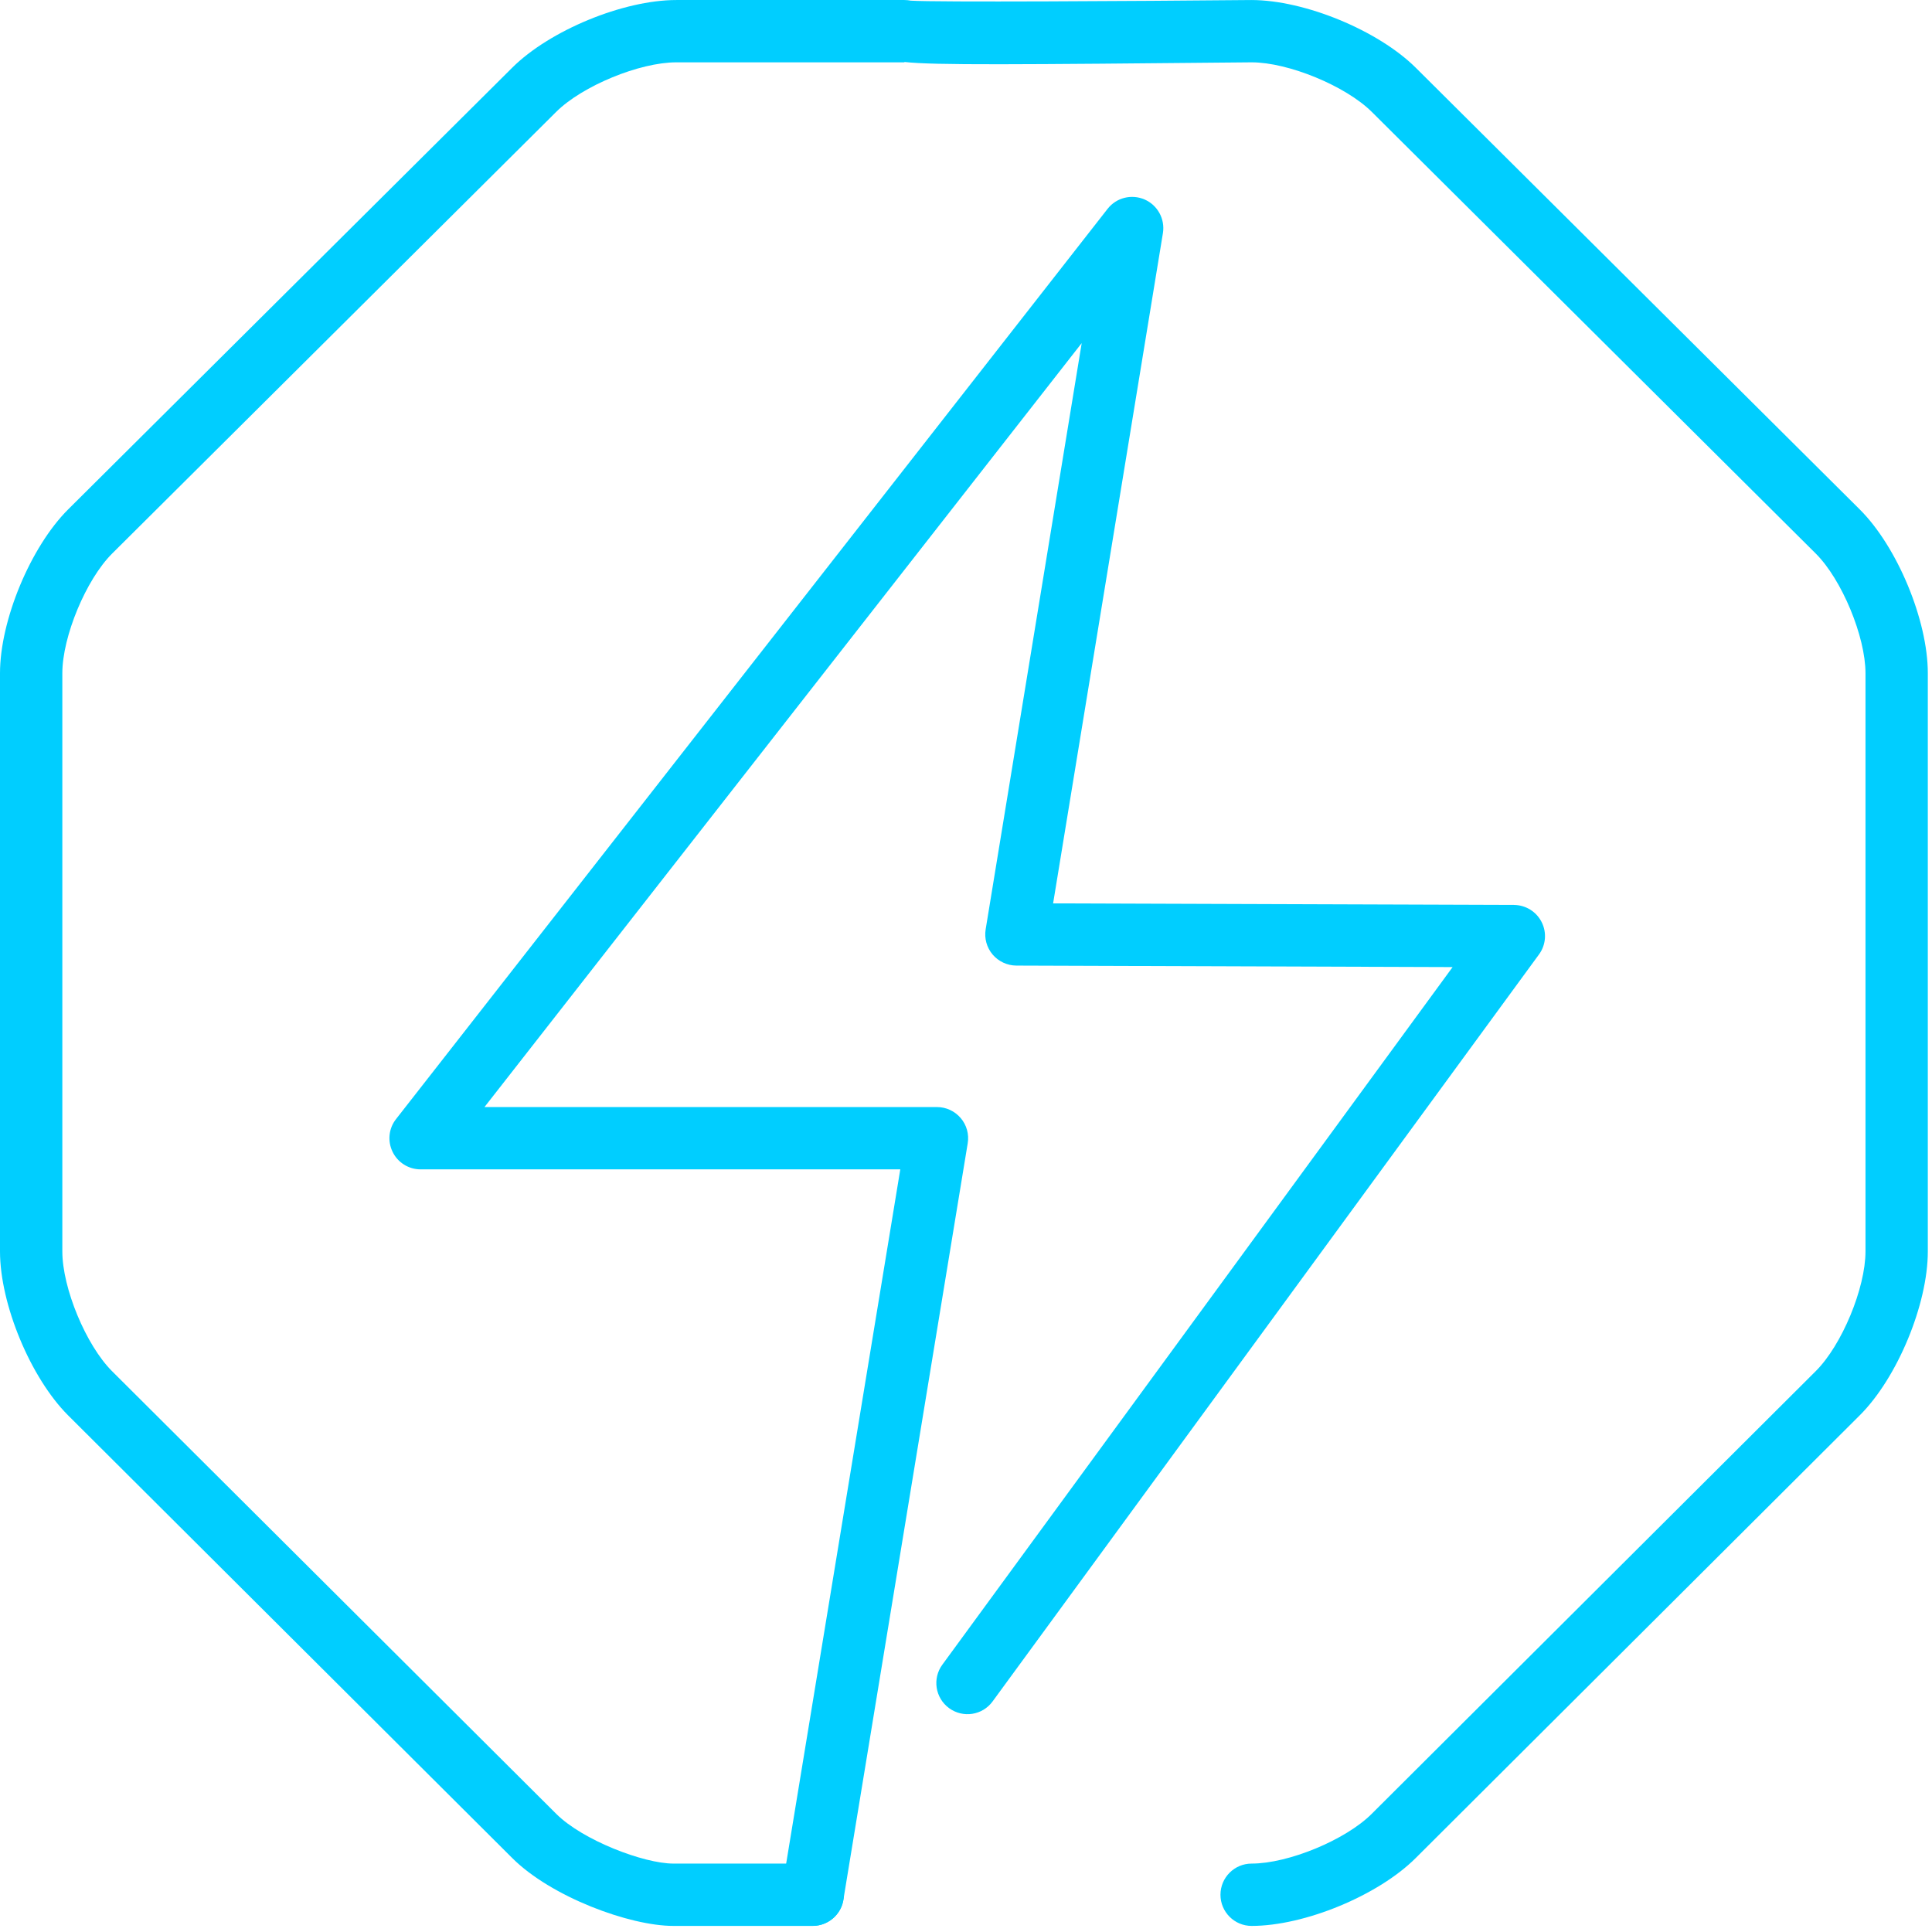
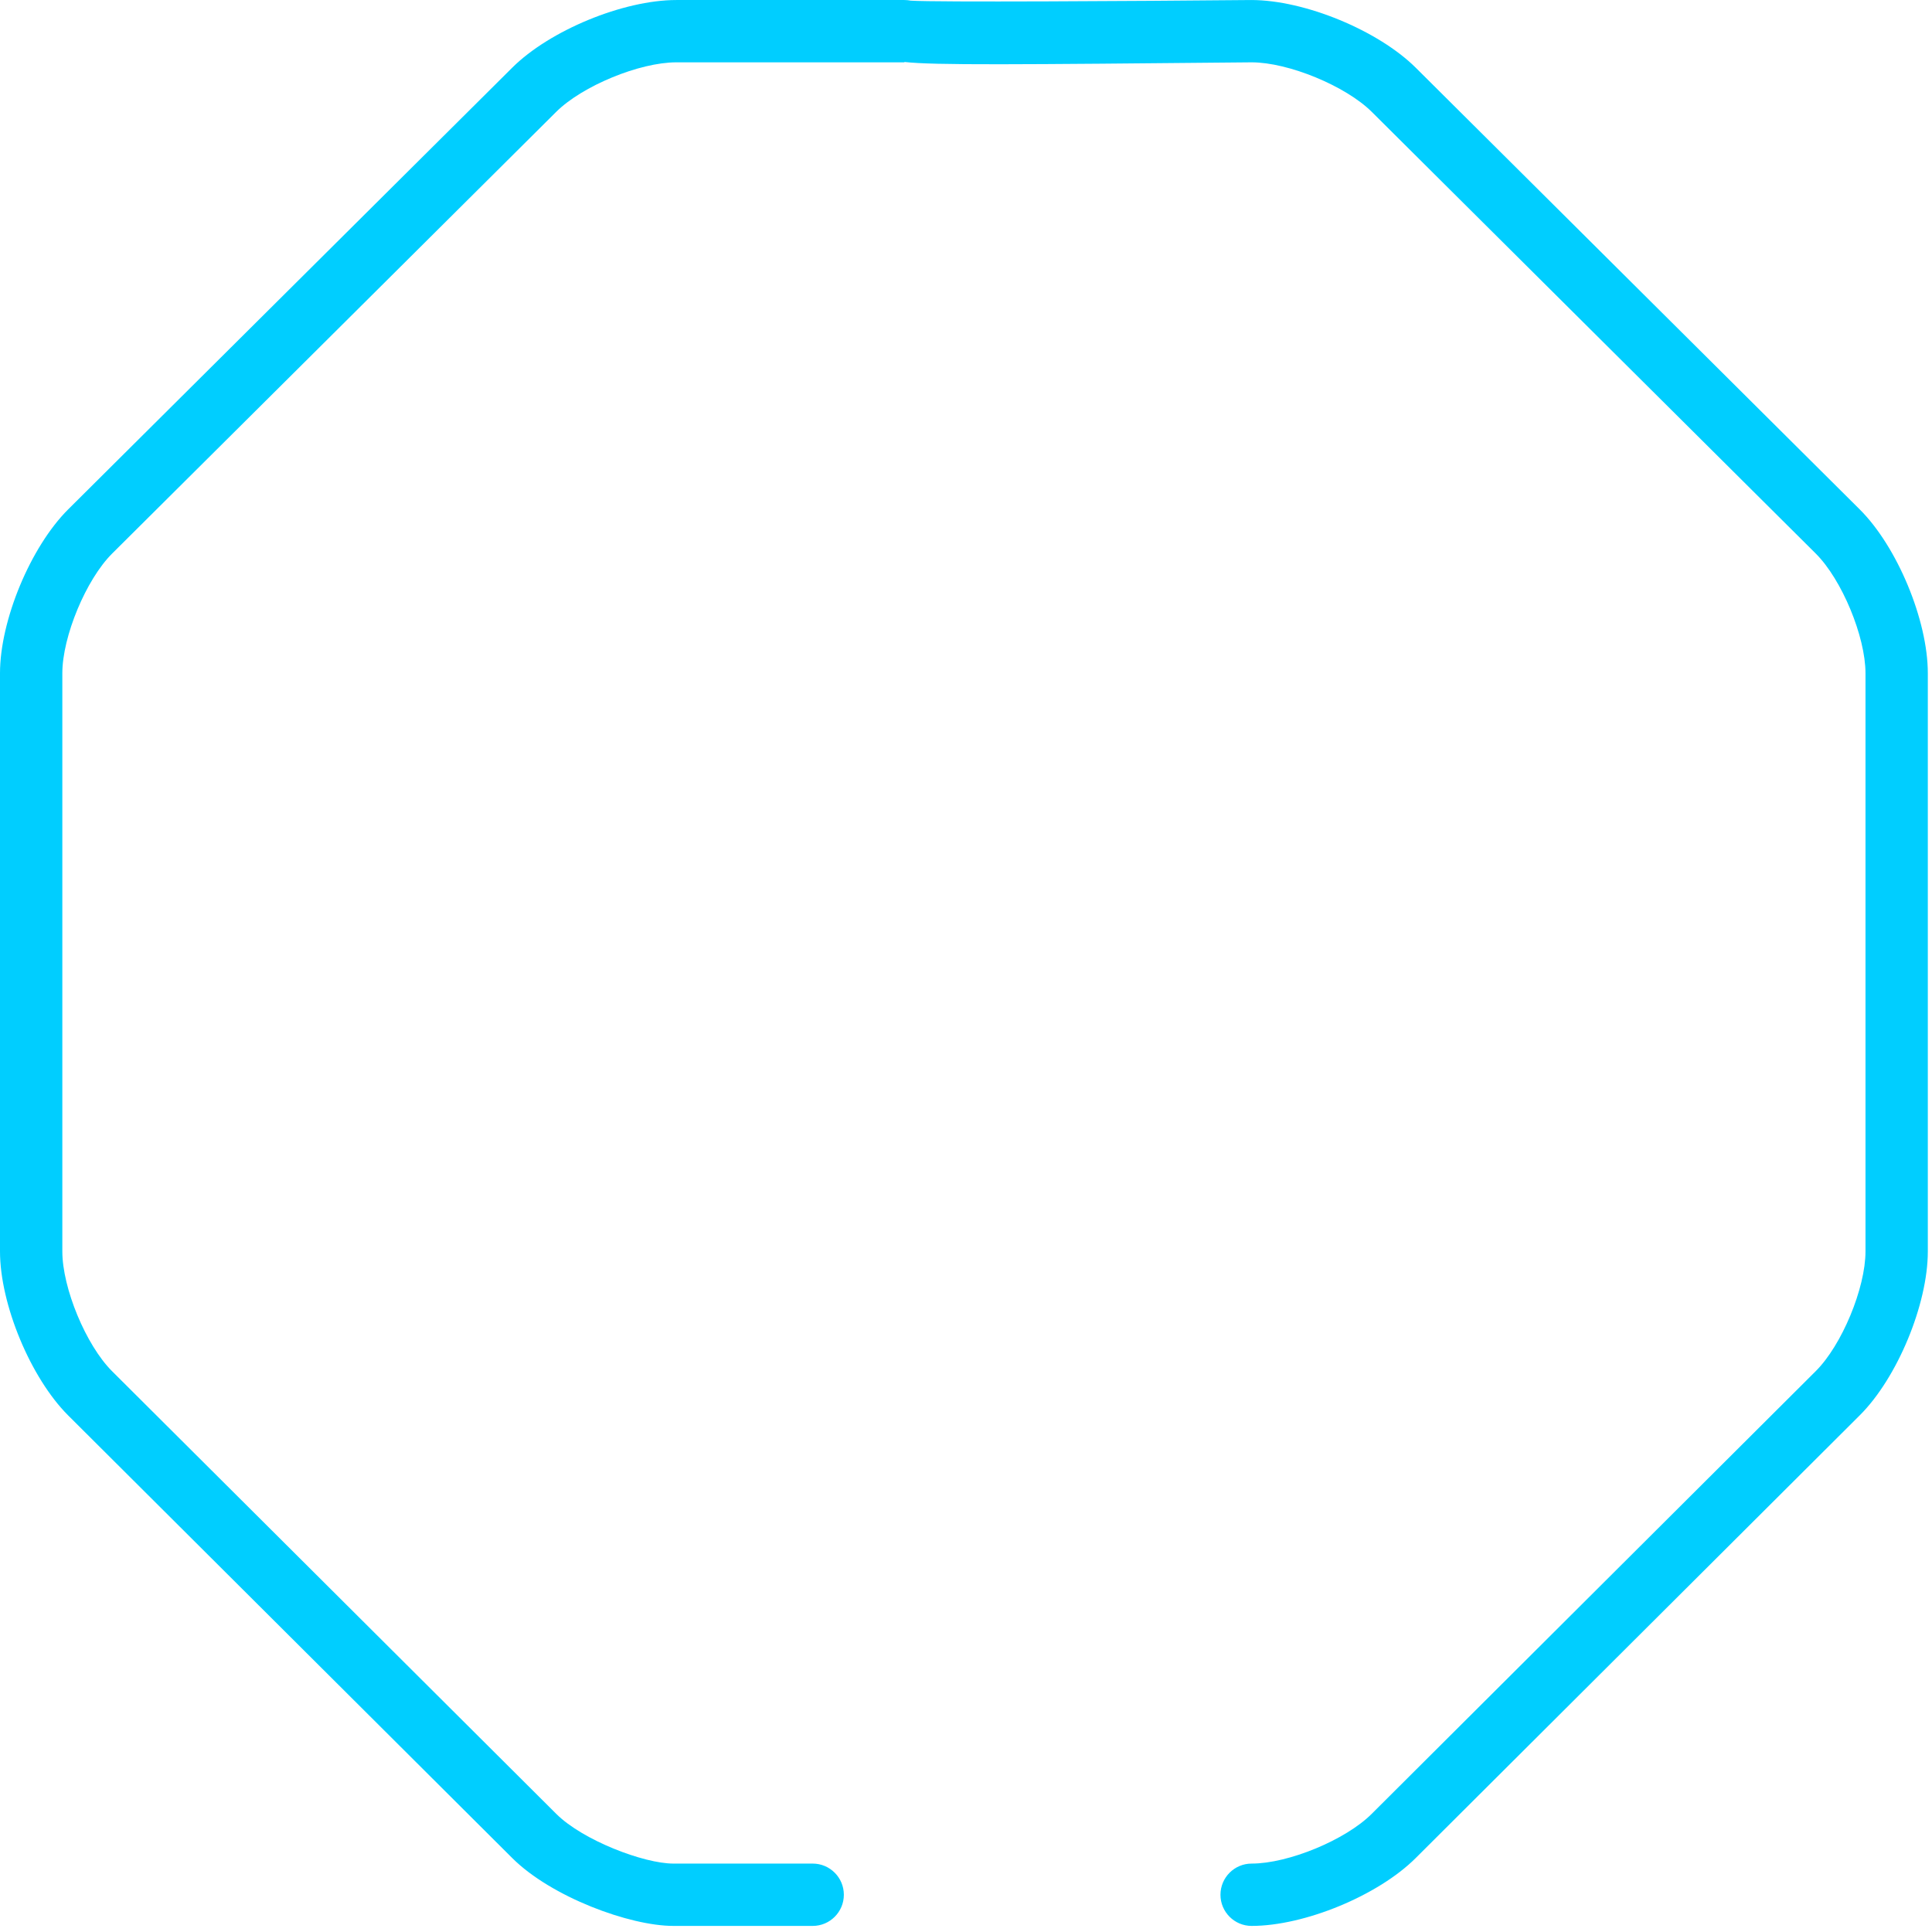
<svg xmlns="http://www.w3.org/2000/svg" width="80px" height="80px" viewBox="0 0 80 80" version="1.1">
  <title>Group 5</title>
  <desc>Created with Sketch.</desc>
  <g id="Livraison" stroke="none" stroke-width="1" fill="none" fill-rule="evenodd">
    <g id="03-Master-page---dataroom" transform="translate(-220, -479)" fill="#00CEFF">
      <g id="CHAPEAU" transform="translate(100, 122)">
        <g id="Icon---Berang" transform="translate(0, 309)">
          <g id="données-nationales">
            <g id="Group-2" transform="translate(0, 47)">
              <g id="picto-1" transform="translate(114, 0.253)">
                <g id="Group-5" transform="translate(6, 0.747)">
                  <path d="M51.827,79.748 C51.115,79.748 50.537,79.17 50.537,78.458 C50.537,77.745 51.115,77.167 51.827,77.167 C53.35,77.167 55.719,76.187 56.797,75.11 L75.187,56.775 C76.266,55.701 77.246,53.34 77.246,51.818 L77.246,27.877 C77.246,26.359 76.266,23.996 75.187,22.922 L56.803,4.633 C55.721,3.559 53.35,2.581 51.827,2.581 C41.972,2.674 38.694,2.705 37.45,2.566 L37.45,2.581 L28.005,2.581 C26.48,2.581 24.108,3.559 23.03,4.633 L4.643,22.922 C3.564,23.996 2.581,26.359 2.581,27.877 L2.581,51.818 C2.581,53.338 3.561,55.701 4.64,56.778 L23.035,75.11 C24.126,76.199 26.655,77.167 27.884,77.167 L33.652,77.167 C34.364,77.167 34.942,77.745 34.942,78.458 C34.942,79.17 34.364,79.748 33.652,79.748 L27.884,79.748 C26.065,79.748 22.823,78.545 21.213,76.94 L2.818,58.605 C1.265,57.051 0,54.006 0,51.818 L0,27.877 C0,25.686 1.267,22.643 2.823,21.092 L21.21,2.803 C22.761,1.258 25.809,0.001 28.005,0.001 L37.45,0.001 C37.541,0.001 37.631,0.011 37.716,0.027 C38.785,0.096 46.857,0.047 51.814,0.001 C54.018,0.001 57.066,1.258 58.622,2.803 L77.006,21.092 C78.563,22.641 79.827,25.686 79.827,27.877 L79.827,51.818 C79.827,54.011 78.563,57.056 77.009,58.605 L58.619,76.94 C57.066,78.489 54.018,79.748 51.827,79.748" id="Fill-1" />
-                   <path d="M33.651,79.745 C33.581,79.745 33.511,79.74 33.439,79.727 C32.737,79.611 32.26,78.948 32.376,78.246 L37.279,48.421 L17.416,48.421 C16.923,48.421 16.471,48.14 16.257,47.696 C16.04,47.252 16.094,46.726 16.399,46.339 L45.862,8.649 C46.226,8.181 46.856,8.027 47.398,8.261 C47.937,8.499 48.247,9.069 48.154,9.652 L43.607,37.407 L62.688,37.472 C63.173,37.474 63.617,37.748 63.836,38.181 C64.056,38.615 64.012,39.134 63.725,39.523 L41.103,70.45 C40.683,71.028 39.878,71.152 39.3,70.731 C38.724,70.31 38.6,69.503 39.021,68.93 L60.149,40.045 L42.084,39.983 C41.707,39.98 41.346,39.812 41.103,39.526 C40.858,39.237 40.753,38.855 40.814,38.483 L44.791,14.207 L20.061,45.841 L38.799,45.841 C39.178,45.841 39.537,46.009 39.782,46.298 C40.027,46.584 40.133,46.969 40.071,47.34 L34.923,78.664 C34.82,79.296 34.273,79.745 33.651,79.745" id="Fill-3" />
                </g>
              </g>
            </g>
          </g>
        </g>
      </g>
    </g>
  </g>
</svg>